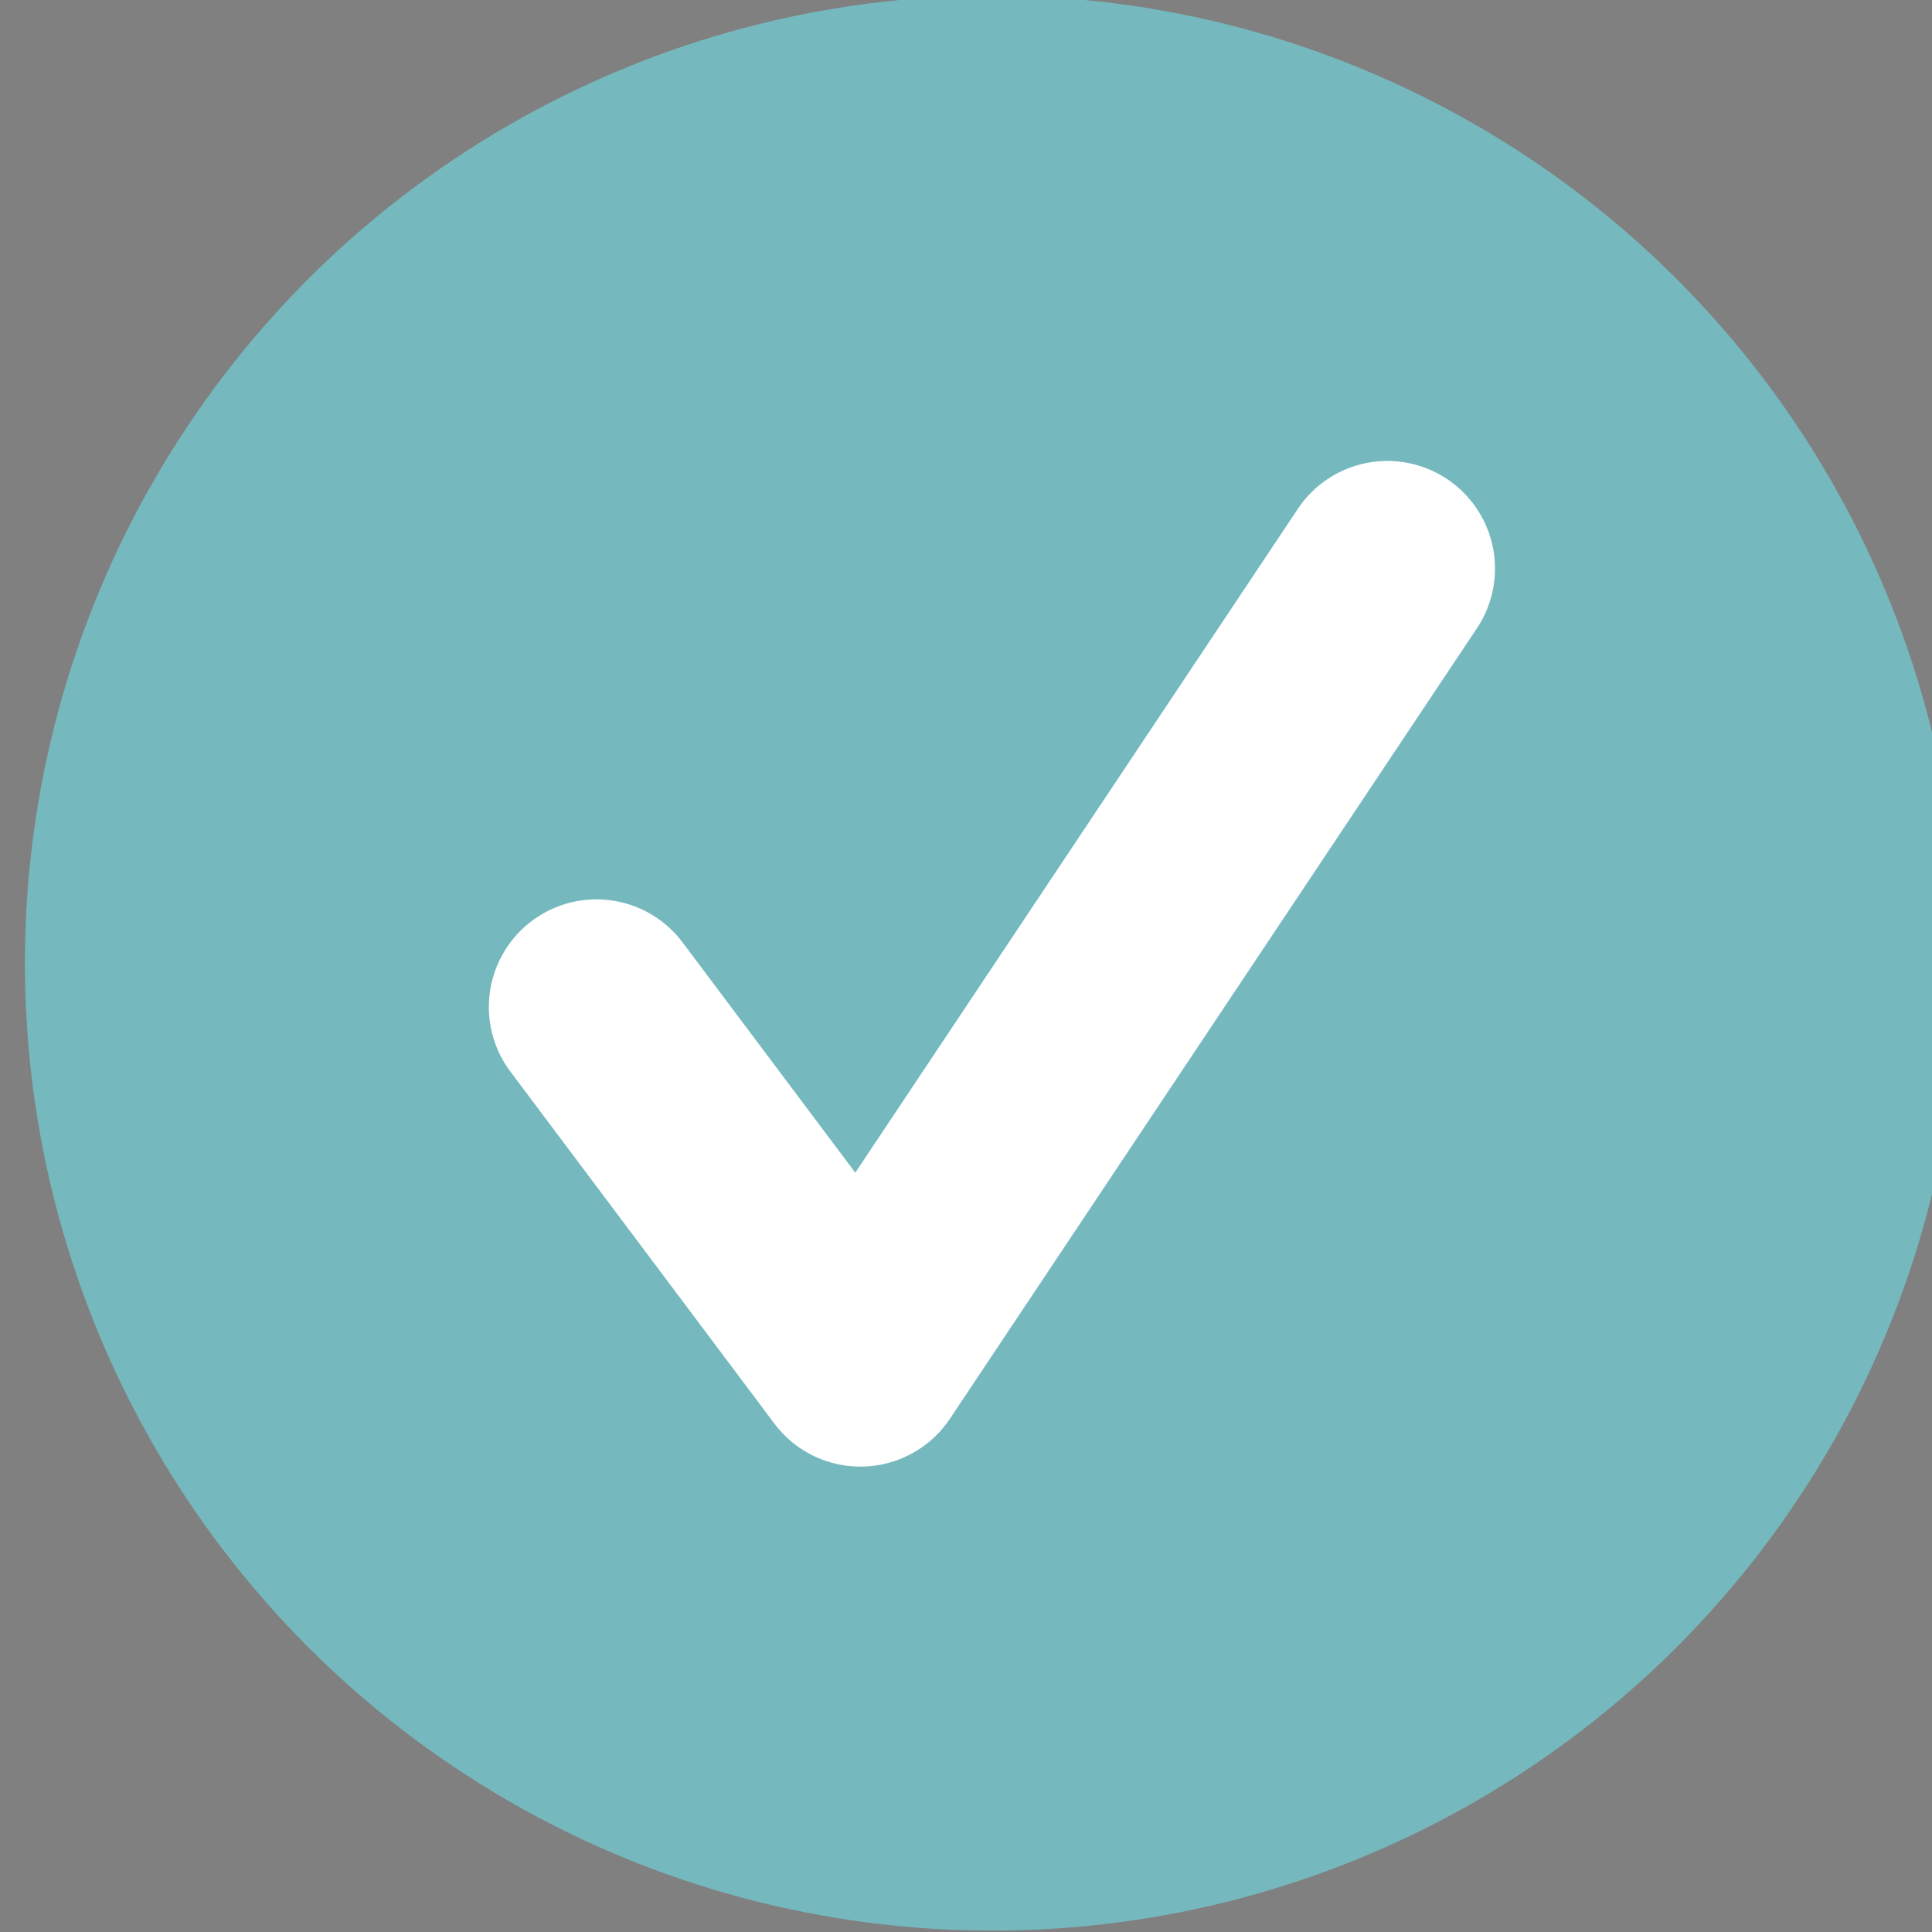
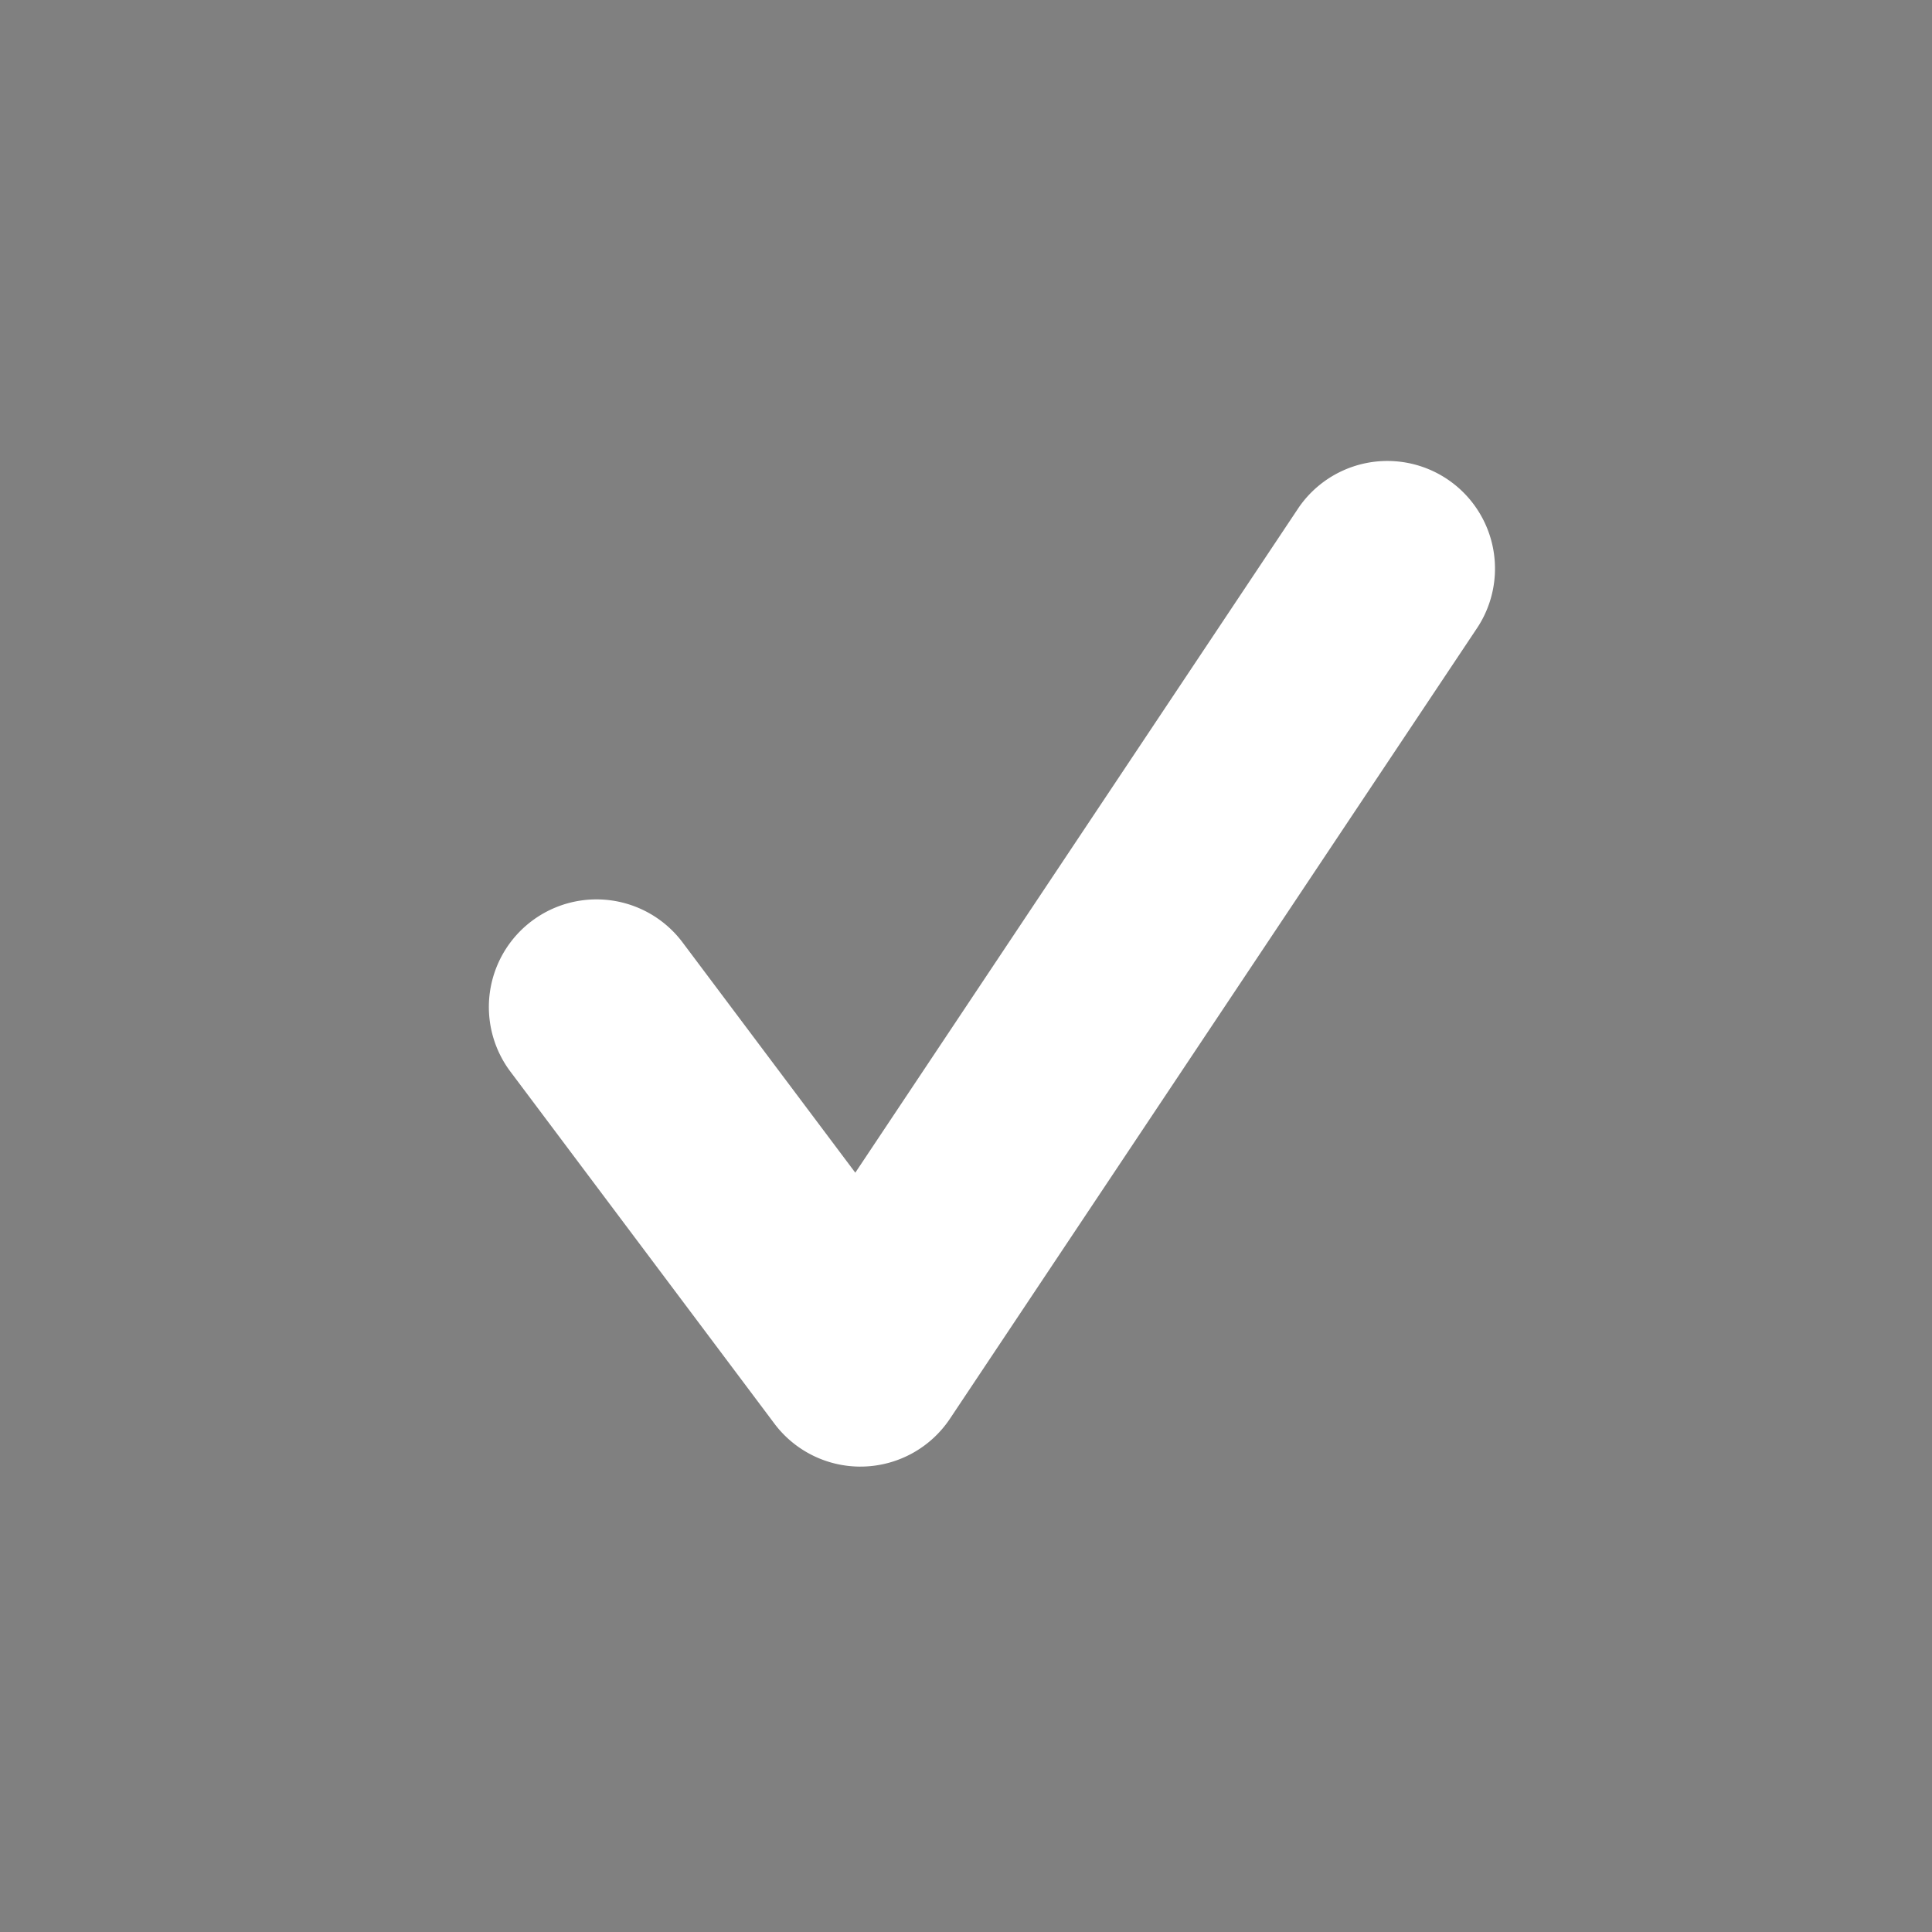
<svg xmlns="http://www.w3.org/2000/svg" xmlns:ns1="http://sodipodi.sourceforge.net/DTD/sodipodi-0.dtd" xmlns:ns2="http://www.inkscape.org/namespaces/inkscape" width="18.95mm" height="18.95mm" viewBox="0 0 18.95 18.95" version="1.1" id="svg1" xml:space="preserve">
  <rect x="0" y="0" width="18.95" height="18.95" fill="#808080" stroke="none" />
  <ns1:namedview id="namedview1" pagecolor="#ffffff" bordercolor="#000000" borderopacity="0.25" ns2:showpageshadow="2" ns2:pageopacity="0.0" ns2:pagecheckerboard="0" ns2:deskcolor="#d1d1d1" ns2:document-units="mm" showgrid="false" />
  <defs id="defs1" />
  <g ns2:groupmode="layer" id="layer3" ns2:label="Livello 3" transform="translate(-182.298,-309.562)">
    <g id="g3" transform="matrix(0.265,0,0,0.265,27.153,337.427)">
      <path d="m 709.374,598.115 c -99.804,0 -181,-81.196 -181,-181 0,-99.804 81.196,-181 181,-181 a 182.729,182.729 0 0 1 31.477,2.728 1,1 0 1 1 -0.345,1.97 180.782,180.782 0 0 0 -31.132,-2.697 c -98.701,0 -179,80.299 -179,179 0,98.701 80.299,179 179,179 98.701,0 179,-80.299 179,-179 a 178.548,178.548 0 0 0 -46.695,-120.569 1,1 0 0 1 1.478,-1.348 180.544,180.544 0 0 1 47.217,121.916 c 7e-5,99.804 -81.196,181 -181,181 z" transform="translate(-235.874,-150.529)" fill="#e4e4e4" id="path11-7" ns2:export-filename="section_fun.svg" ns2:export-xdpi="288.09503" ns2:export-ydpi="288.09503" />
      <circle cx="553.307" cy="111.852" r="35.811" fill="#6c63ff" id="circle11" style="fill:#226cd0;fill-opacity:1" ns2:export-filename="check.svg" ns2:export-xdpi="288.09503" ns2:export-ydpi="288.09503" />
      <path d="m 784.296,281.019 a 3.982,3.982 0 0 1 -3.186,-1.594 l -9.77,-13.027 a 3.983,3.983 0 1 1 6.374,-4.78 l 6.392,8.522 16.416,-24.624 a 3.984,3.984 0 0 1 6.629,4.419 l -19.54,29.309 a 3.985,3.985 0 0 1 -3.204,1.773 c -0.037,6.5e-4 -0.074,10e-4 -0.111,10e-4 z" transform="translate(-235.874,-150.529)" fill="#ffffff" id="path12-3" />
      <path d="m 704.717,389.026 -55.224,-153.631 1.4,-0.503 -10.156,-28.257 -1.4,0.504 -16.956,-47.169 a 14.255,14.255 0 0 0 -18.237,-8.593 l -99.833,35.885 a 14.256,14.256 0 0 0 -8.594,18.237 l 11.822,32.889 -2.213,0.852 7.547,19.597 1.771,-0.682 1.567,4.359 -1.885,0.726 7.547,19.597 1.444,-0.556 54.736,152.274 a 14.23,14.23 0 0 0 18.238,8.594 l 99.832,-35.885 a 14.273,14.273 0 0 0 8.594,-18.238 z" transform="translate(-235.874,-150.529)" fill="#3f3d56" id="path13-4" style="fill:#2f2e41;fill-opacity:1" />
      <path d="m 591.041,438.086 a 6.845,6.845 0 0 1 -6.424,-4.524 L 501.412,202.087 a 6.831,6.831 0 0 1 4.118,-8.739 l 21.241,-7.635 -0.032,0.743 a 7.874,7.874 0 0 0 10.53,7.742 L 584.41,177.254 a 7.974,7.974 0 0 0 4.488,-5.636 7.808,7.808 0 0 0 -1.861,-6.835 l -0.498,-0.553 21.941,-7.887 a 6.84,6.84 0 0 1 8.739,4.118 L 696.604,381.306 a 18.147,18.147 0 0 1 -10.927,23.188 L 593.356,437.68 a 6.842,6.842 0 0 1 -2.315,0.406 z" transform="translate(-235.874,-150.529)" fill="#ffffff" id="path14-5" />
      <circle cx="347.033" cy="96.377" r="27" fill="#6c63ff" id="circle14" style="fill:#226cd0;fill-opacity:1" />
      <path d="m 649.813,286.17 -93.502,33.61 a 2.362,2.362 0 1 1 -1.598,-4.445 l 93.502,-33.61 a 2.362,2.362 0 0 1 1.598,4.445 z" transform="translate(-235.874,-150.529)" fill="#e6e6e6" id="path15-9" />
      <path d="m 622.046,307.48 -30.756,11.055 a 2.362,2.362 0 1 1 -1.598,-4.445 l 30.756,-11.055 a 2.362,2.362 0 0 1 1.598,4.445 z" transform="translate(-235.874,-150.529)" fill="#e6e6e6" id="path16-03" />
      <path d="m 629.361,327.831 -30.756,11.055 a 2.362,2.362 0 1 1 -1.598,-4.445 L 627.763,323.386 a 2.362,2.362 0 0 1 1.598,4.445 z" transform="translate(-235.874,-150.529)" fill="#e6e6e6" id="path17-2" />
      <path d="M 633.108,338.255 602.352,349.31 a 2.362,2.362 0 1 1 -1.598,-4.445 l 30.756,-11.055 a 2.362,2.362 0 1 1 1.598,4.445 z" transform="translate(-235.874,-150.529)" fill="#e6e6e6" id="path18-3" />
-       <path d="m 642.901,311.313 -65.253,23.456 a 2.362,2.362 0 1 1 -1.598,-4.445 l 65.253,-23.456 a 2.362,2.362 0 1 1 1.598,4.445 z" transform="translate(-235.874,-150.529)" fill="#e6e6e6" id="path19-9" />
      <path d="m 629.758,363.558 -11.167,4.014 a 4.016,4.016 0 0 1 -2.717,-7.559 l 11.167,-4.014 a 4.016,4.016 0 0 1 2.717,7.559 z" transform="translate(-235.874,-150.529)" fill="#6c63ff" id="path20-4" />
      <circle cx="305.882" cy="34.38" r="1.553" fill="#ffffff" id="circle20" />
      <path d="m 961.571,483.63 -28.94,48.7 1.1,0.58 -9.8,18.58 -2.04,-1.08 -6.44,10.83 1.6,0.92 -10.5,18.18 -1.82,-1.05 -94.43,158.92 a 18.274,18.274 0 0 1 -25.02,6.37 L 609.731,640.27 a 18.272,18.272 0 0 1 -6.37,-25.02 l 151.27,-254.58 a 18.274,18.274 0 0 1 25.02,-6.37 l 175.55,104.31 a 18.281,18.281 0 0 1 6.37,25.02 z" transform="translate(-235.874,-150.529)" fill="#3f3d56" id="path41" style="fill:#2f2e41;fill-opacity:1" />
      <path d="M 791.537,734.753 615.369,630.076 a 5.634,5.634 0 0 1 -1.963,-7.712 L 765.679,366.09 a 5.634,5.634 0 0 1 7.712,-1.963 L 949.56,468.804 a 5.634,5.634 0 0 1 1.963,7.712 L 799.25,732.79 a 5.634,5.634 0 0 1 -7.712,1.963 z" transform="translate(-235.874,-150.529)" fill="#ffffff" id="path42" />
      <circle cx="628.028" cy="260.333" r="1.553" fill="#ffffff" id="circle42" />
      <path d="M 854.291,595.994 707.234,508.615 a 4.066,4.066 0 1 1 4.154,-6.991 l 147.057,87.379 a 4.066,4.066 0 1 1 -4.154,6.991 z" transform="translate(-235.874,-150.529)" fill="#e6e6e6" id="path43" />
      <path d="m 795.572,582.454 -48.371,-28.741 a 4.066,4.066 0 1 1 4.154,-6.991 l 48.371,28.741 a 4.066,4.066 0 0 1 -4.154,6.991 z" transform="translate(-235.874,-150.529)" fill="#e6e6e6" id="path44" />
      <path d="m 776.554,614.461 -48.371,-28.741 a 4.066,4.066 0 0 1 4.154,-6.991 l 48.371,28.741 a 4.066,4.066 0 1 1 -4.154,6.991 z" transform="translate(-235.874,-150.529)" fill="#e6e6e6" id="path45" />
      <path d="m 766.813,630.855 -48.371,-28.741 a 4.066,4.066 0 1 1 4.154,-6.991 l 48.371,28.741 a 4.066,4.066 0 1 1 -4.154,6.991 z" transform="translate(-235.874,-150.529)" fill="#e6e6e6" id="path46" />
      <path d="m 813.325,614.352 -102.627,-60.979 a 4.066,4.066 0 0 1 4.154,-6.991 l 102.627,60.979 a 4.066,4.066 0 1 1 -4.154,6.991 z" transform="translate(-235.874,-150.529)" fill="#e6e6e6" id="path47" />
      <path d="m 793.764,692.284 -17.563,-10.436 a 6.914,6.914 0 0 1 7.064,-11.888 l 17.563,10.436 a 6.914,6.914 0 0 1 -7.064,11.888 z" transform="translate(-235.874,-150.529)" fill="#6c63ff" id="path48" style="fill:#226cd0;fill-opacity:1" />
      <circle cx="590.659" cy="336.314" r="36" fill="#6c63ff" id="circle48" style="fill:#226cd0;fill-opacity:1" />
      <path d="M 236.298,633.134 H 723.479 V 351.086 a 7.98,7.98 0 0 0 -7.971,-7.971 H 244.269 a 7.98,7.98 0 0 0 -7.971,7.971 z" transform="translate(-235.874,-150.529)" fill="#cacaca" id="path49" />
      <rect x="15.476" y="203.611" width="457.077" height="259.491" fill="#ffffff" id="rect49" />
      <path d="m 235.874,625.502 v 34.805 a 10.987,10.987 0 0 0 10.987,10.987 h 179.815 v 68.689 h -2.389 a 1.427,1.427 0 0 0 -1.427,1.427 v 4.778 a 1.427,1.427 0 0 0 1.427,1.427 H 535.914 A 1.427,1.427 0 0 0 537.341,746.188 v -4.778 a 1.427,1.427 0 0 0 -1.427,-1.427 h -2.389 v -68.689 h 179.815 a 10.987,10.987 0 0 0 10.987,-10.987 v -34.805 z" transform="translate(-235.874,-150.529)" fill="#3f3d56" id="path50" style="fill:#2f2e41;fill-opacity:1" />
      <path d="M 642.287,440.923 H 425.833 a 5.145,5.145 0 1 1 0,-10.29 H 642.287 a 5.145,5.145 0 1 1 0,10.29 z" transform="translate(-235.874,-150.529)" fill="#e6e6e6" id="path51" />
      <path d="m 569.659,464.149 h -71.198 a 5.145,5.145 0 1 1 0,-10.291 h 71.198 a 5.145,5.145 0 1 1 0,10.291 z" transform="translate(-235.874,-150.529)" fill="#e6e6e6" id="path52" />
      <path d="m 569.659,511.26 h -71.198 a 5.145,5.145 0 0 1 0,-10.291 h 71.198 a 5.145,5.145 0 0 1 0,10.291 z" transform="translate(-235.874,-150.529)" fill="#e6e6e6" id="path53" />
      <path d="m 569.659,535.39 h -71.198 a 5.145,5.145 0 1 1 0,-10.29 h 71.198 a 5.145,5.145 0 1 1 0,10.29 z" transform="translate(-235.874,-150.529)" fill="#e6e6e6" id="path54" />
      <path d="M 609.589,487.374 H 458.531 a 5.145,5.145 0 1 1 0,-10.29 h 151.058 a 5.145,5.145 0 1 1 0,10.29 z" transform="translate(-235.874,-150.529)" fill="#e6e6e6" id="path55" />
      <path d="M 638.684,584.795 H 612.832 a 8.749,8.749 0 0 1 0,-17.498 h 25.852 a 8.749,8.749 0 0 1 0,17.498 z" transform="translate(-235.874,-150.529)" fill="#6c63ff" id="path56" style="fill:#226cd0;fill-opacity:1" />
      <circle cx="121.895" cy="325.766" r="45" fill="#6c63ff" id="circle56" style="fill:#226cd0;fill-opacity:1" />
      <path d="m 884.359,749.471 h -647.294 a 1.191,1.191 0 0 1 0,-2.381 h 647.294 a 1.191,1.191 0 0 1 0,2.381 z" transform="translate(-235.874,-150.529)" fill="#cacaca" id="path57" />
      <circle cx="243.802" cy="196.403" r="1.696" fill="#ffffff" id="circle57" />
-       <circle cx="622.186" cy="-69.504" r="35.811" fill="#6c63ff" id="circle11-8" style="fill:#75b9be;fill-opacity:1" ns2:export-filename="check.svg" ns2:export-xdpi="288.09503" ns2:export-ydpi="288.09503" />
      <path d="m 617.3,-50.867 a 3.982,3.982 0 0 1 -3.186,-1.594 l -9.77,-13.027 a 3.983,3.983 0 1 1 6.374,-4.78 l 6.392,8.522 16.416,-24.624 a 3.984,3.984 0 0 1 6.629,4.419 l -19.54,29.309 a 3.985,3.985 0 0 1 -3.204,1.773 c -0.037,6.5e-4 -0.074,0.001 -0.111,0.001 z" fill="#ffffff" id="path12-3-9" />
    </g>
  </g>
</svg>